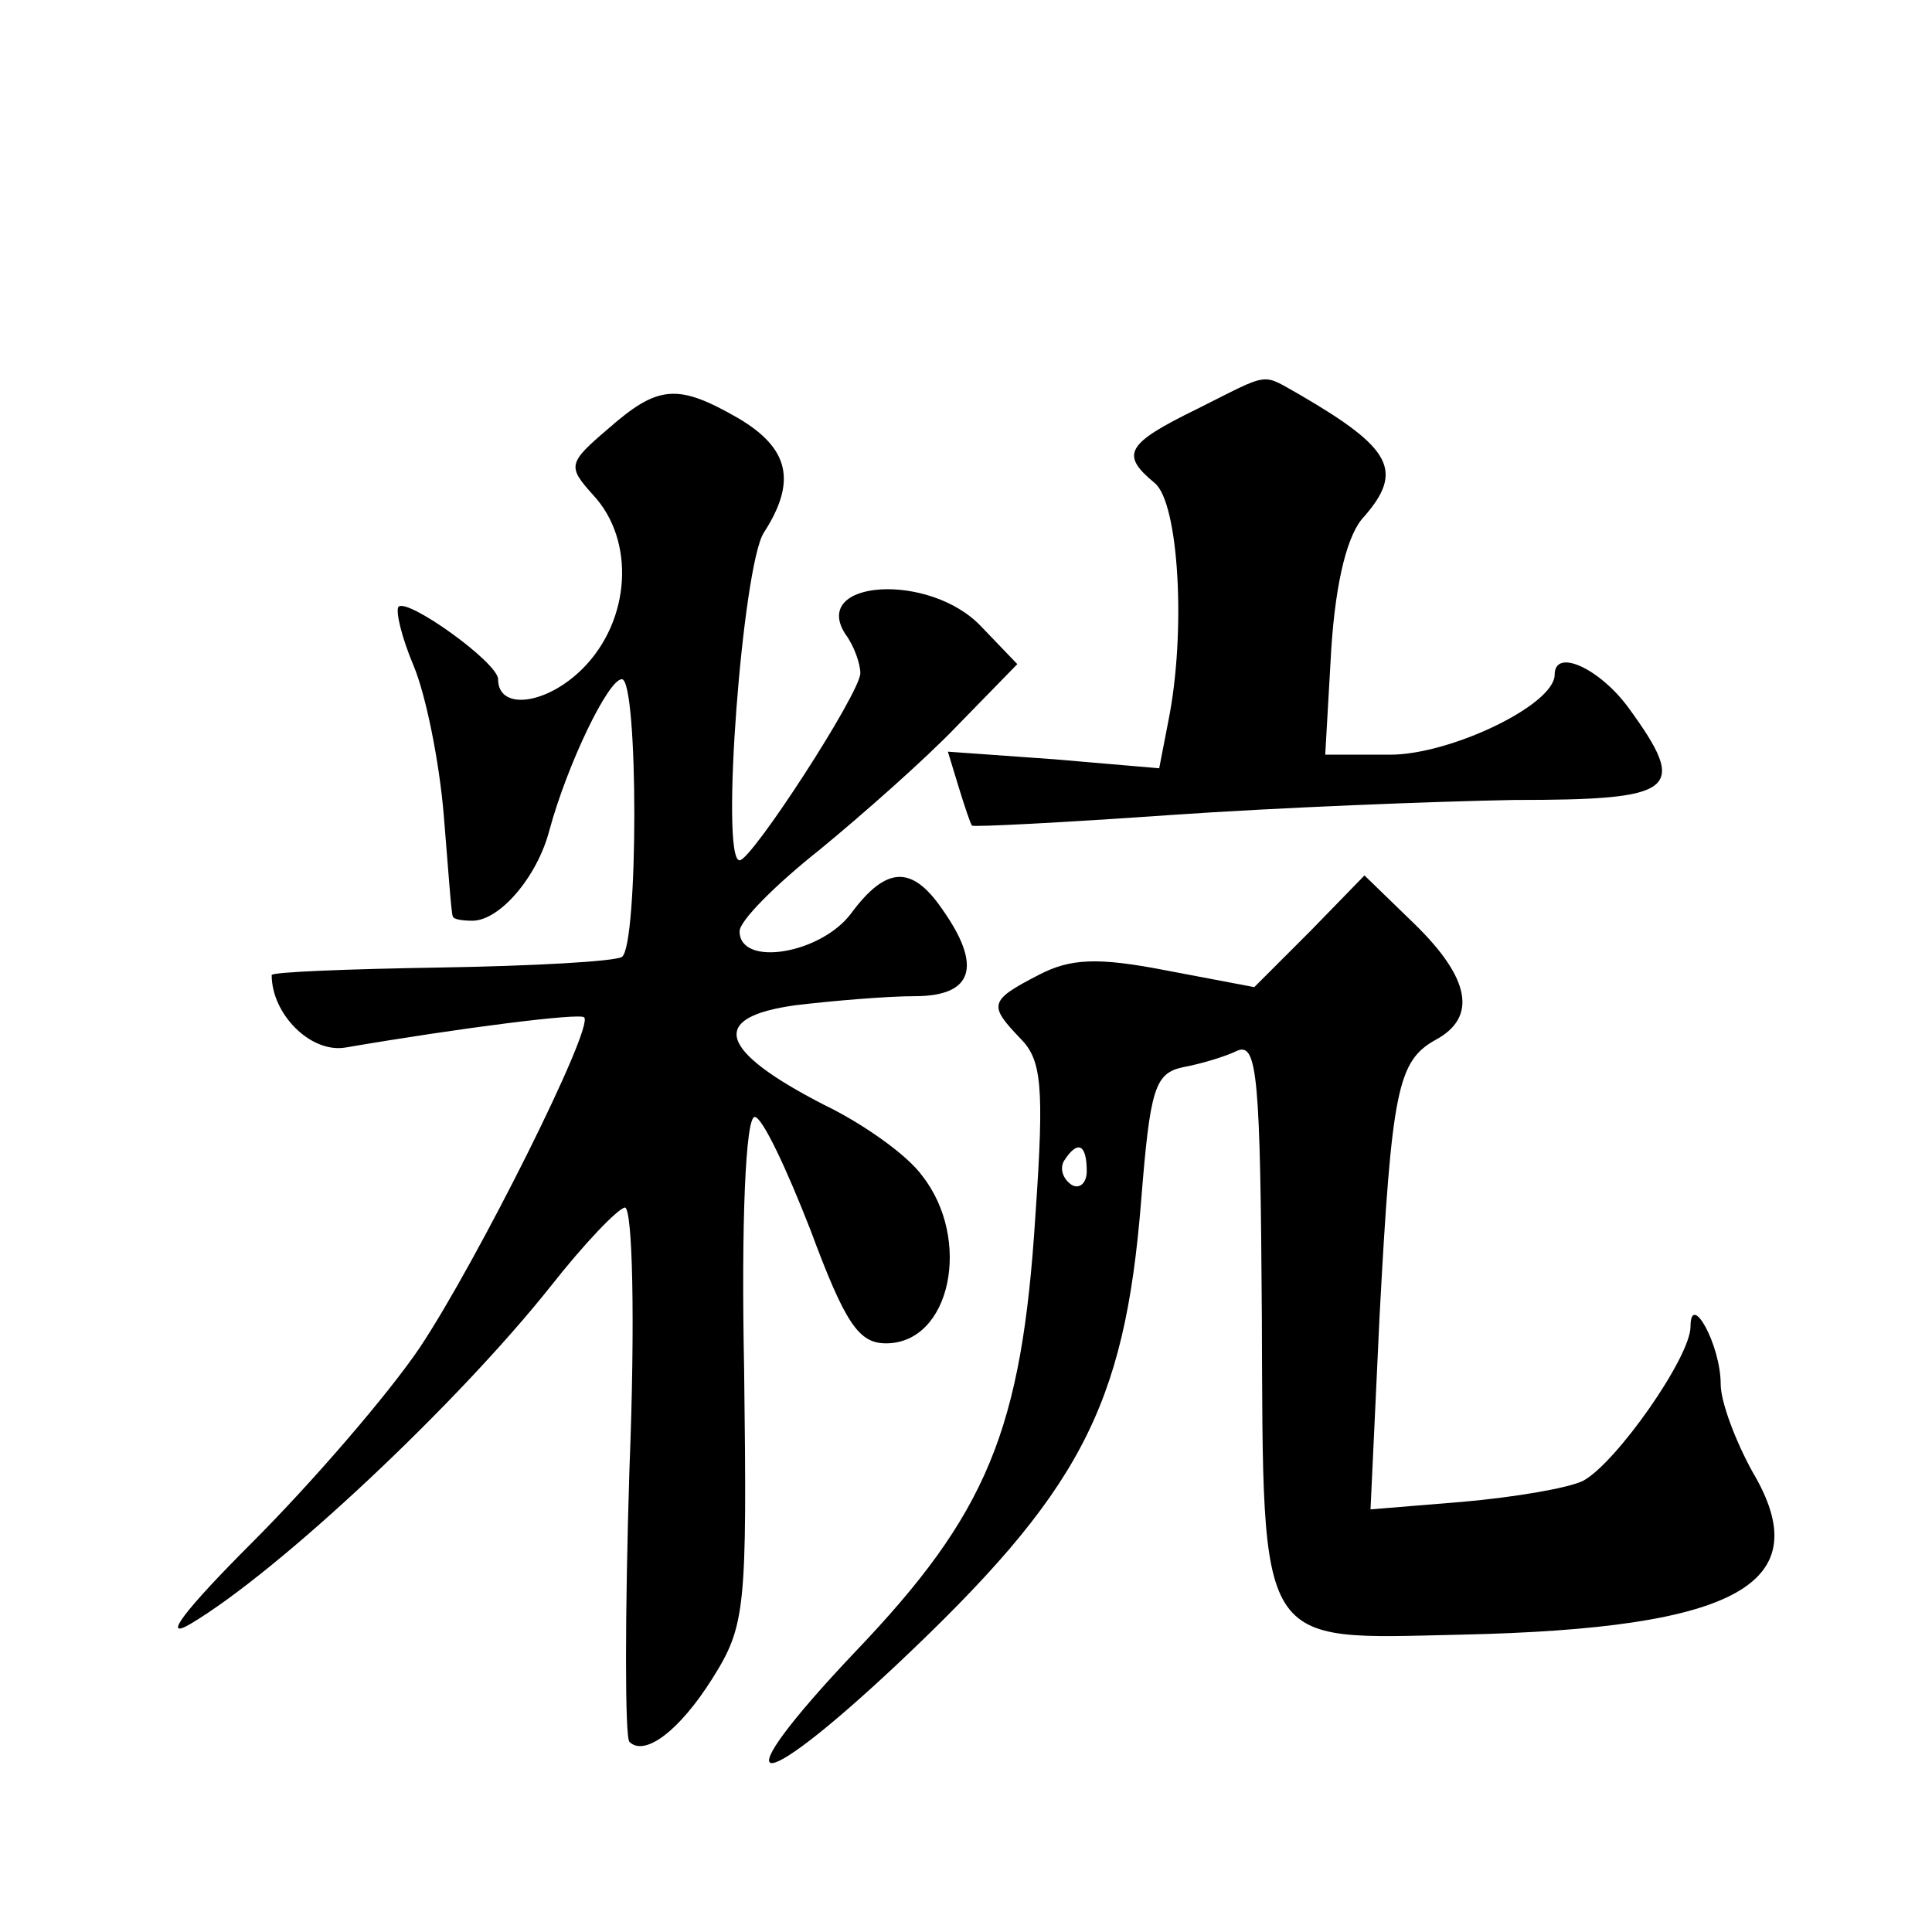
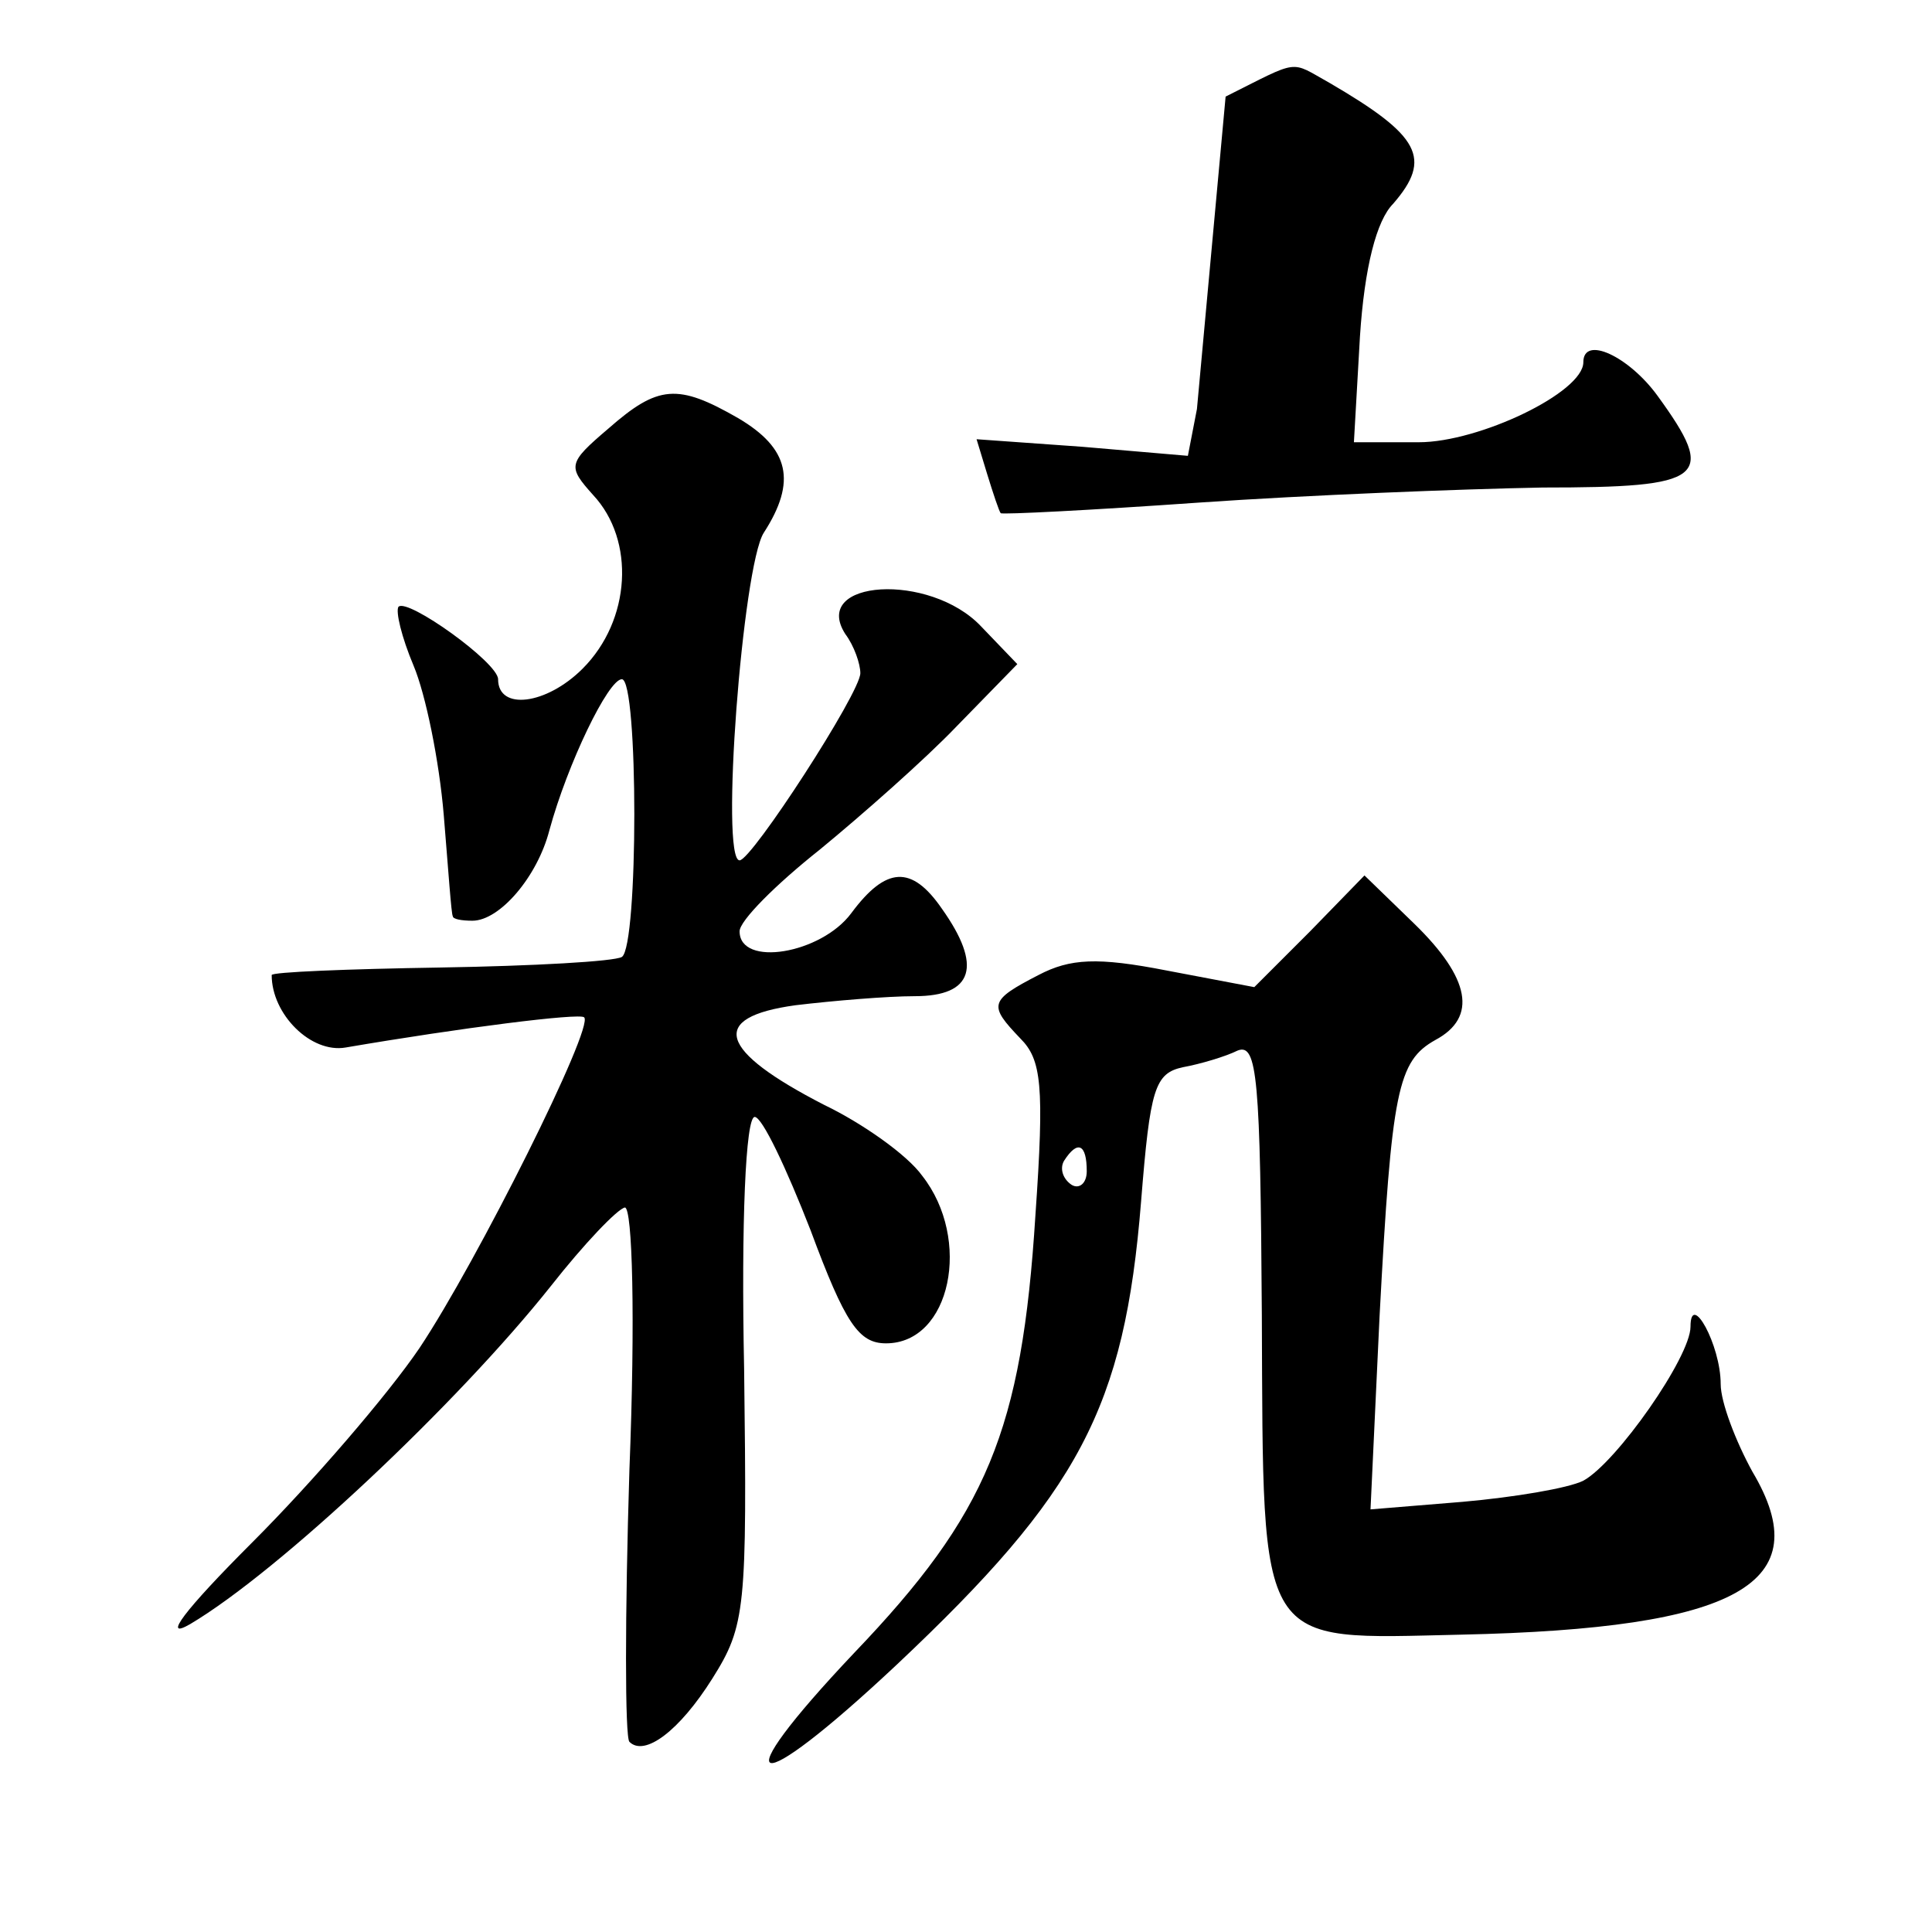
<svg xmlns="http://www.w3.org/2000/svg" version="1.0" width="128pt" height="128pt" viewBox="0 0 128 128" preserveAspectRatio="xMidYMid meet">
  <g transform="translate(0,128) scale(0.1,-0.1)" fill="#0" stroke="none">
-     <path d="M793 1009 c-47 -23 -51 -30 -28 -49 16 -13 21 -99 9 -158 l-6 -31 -70 6 -70 5 7 -23 c4 -13 8 -25 9 -26 1 -1 60 2 131 7 72 5 174 9 228 10 108 0 116 6 76 61 -19 26 -49 40 -49 22 0 -20 -69 -53 -109 -53 l-43 0 4 70 c3 46 11 77 22 88 26 30 18 45 -42 80 -27 15 -19 16 -69 -9z M403 996 c-27 -23 -27 -25 -10 -44 28 -30 25 -83 -7 -115 -24 -24 -56 -28 -56 -7 0 11 -60 54 -66 48 -2 -3 2 -20 10 -39 8 -19 17 -63 20 -99 3 -36 5 -66 6 -67 0 -2 6 -3 13 -3 18 0 43 29 51 60 12 44 39 100 48 100 11 0 11 -177 0 -184 -5 -3 -59 -6 -120 -7 -62 -1 -112 -3 -112 -5 0 -26 26 -52 49 -48 76 13 155 23 158 20 7 -6 -71 -162 -109 -219 -21 -31 -71 -89 -111 -129 -45 -45 -60 -65 -41 -54 59 35 177 146 239 224 22 28 44 51 49 52 5 0 7 -73 3 -174 -3 -96 -3 -177 0 -180 10 -10 33 7 55 42 22 35 23 46 21 205 -2 97 1 167 7 167 5 0 21 -34 37 -75 23 -62 32 -75 50 -75 43 0 57 69 24 111 -10 14 -40 35 -65 47 -70 36 -77 58 -19 66 25 3 61 6 79 6 39 0 45 20 18 58 -20 29 -37 28 -60 -3 -20 -27 -74 -36 -74 -12 0 7 24 31 53 54 28 23 70 60 91 82 l40 41 -24 25 c-34 36 -113 31 -90 -5 6 -8 10 -20 10 -26 0 -13 -72 -124 -80 -124 -13 0 2 195 16 217 22 34 17 56 -17 76 -40 23 -53 22 -86 -7z M868 663 l-37 -37 -58 11 c-46 9 -64 8 -85 -3 -33 -17 -33 -20 -12 -42 14 -14 16 -31 10 -117 -9 -143 -32 -198 -120 -290 -88 -93 -69 -99 28 -8 121 114 151 170 162 307 6 75 9 85 28 89 11 2 28 7 36 11 13 5 15 -18 16 -175 1 -224 -4 -215 132 -212 184 4 237 34 193 108 -11 20 -21 46 -21 58 0 26 -20 62 -20 38 0 -20 -49 -90 -71 -102 -10 -5 -46 -11 -80 -14 l-61 -5 6 128 c8 150 12 169 37 183 28 15 23 41 -14 77 l-33 32 -36 -37z m-148 -159 c0 -8 -5 -12 -10 -9 -6 4 -8 11 -5 16 9 14 15 11 15 -7z" />
+     <path d="M793 1009 l-6 -31 -70 6 -70 5 7 -23 c4 -13 8 -25 9 -26 1 -1 60 2 131 7 72 5 174 9 228 10 108 0 116 6 76 61 -19 26 -49 40 -49 22 0 -20 -69 -53 -109 -53 l-43 0 4 70 c3 46 11 77 22 88 26 30 18 45 -42 80 -27 15 -19 16 -69 -9z M403 996 c-27 -23 -27 -25 -10 -44 28 -30 25 -83 -7 -115 -24 -24 -56 -28 -56 -7 0 11 -60 54 -66 48 -2 -3 2 -20 10 -39 8 -19 17 -63 20 -99 3 -36 5 -66 6 -67 0 -2 6 -3 13 -3 18 0 43 29 51 60 12 44 39 100 48 100 11 0 11 -177 0 -184 -5 -3 -59 -6 -120 -7 -62 -1 -112 -3 -112 -5 0 -26 26 -52 49 -48 76 13 155 23 158 20 7 -6 -71 -162 -109 -219 -21 -31 -71 -89 -111 -129 -45 -45 -60 -65 -41 -54 59 35 177 146 239 224 22 28 44 51 49 52 5 0 7 -73 3 -174 -3 -96 -3 -177 0 -180 10 -10 33 7 55 42 22 35 23 46 21 205 -2 97 1 167 7 167 5 0 21 -34 37 -75 23 -62 32 -75 50 -75 43 0 57 69 24 111 -10 14 -40 35 -65 47 -70 36 -77 58 -19 66 25 3 61 6 79 6 39 0 45 20 18 58 -20 29 -37 28 -60 -3 -20 -27 -74 -36 -74 -12 0 7 24 31 53 54 28 23 70 60 91 82 l40 41 -24 25 c-34 36 -113 31 -90 -5 6 -8 10 -20 10 -26 0 -13 -72 -124 -80 -124 -13 0 2 195 16 217 22 34 17 56 -17 76 -40 23 -53 22 -86 -7z M868 663 l-37 -37 -58 11 c-46 9 -64 8 -85 -3 -33 -17 -33 -20 -12 -42 14 -14 16 -31 10 -117 -9 -143 -32 -198 -120 -290 -88 -93 -69 -99 28 -8 121 114 151 170 162 307 6 75 9 85 28 89 11 2 28 7 36 11 13 5 15 -18 16 -175 1 -224 -4 -215 132 -212 184 4 237 34 193 108 -11 20 -21 46 -21 58 0 26 -20 62 -20 38 0 -20 -49 -90 -71 -102 -10 -5 -46 -11 -80 -14 l-61 -5 6 128 c8 150 12 169 37 183 28 15 23 41 -14 77 l-33 32 -36 -37z m-148 -159 c0 -8 -5 -12 -10 -9 -6 4 -8 11 -5 16 9 14 15 11 15 -7z" />
  </g>
</svg>